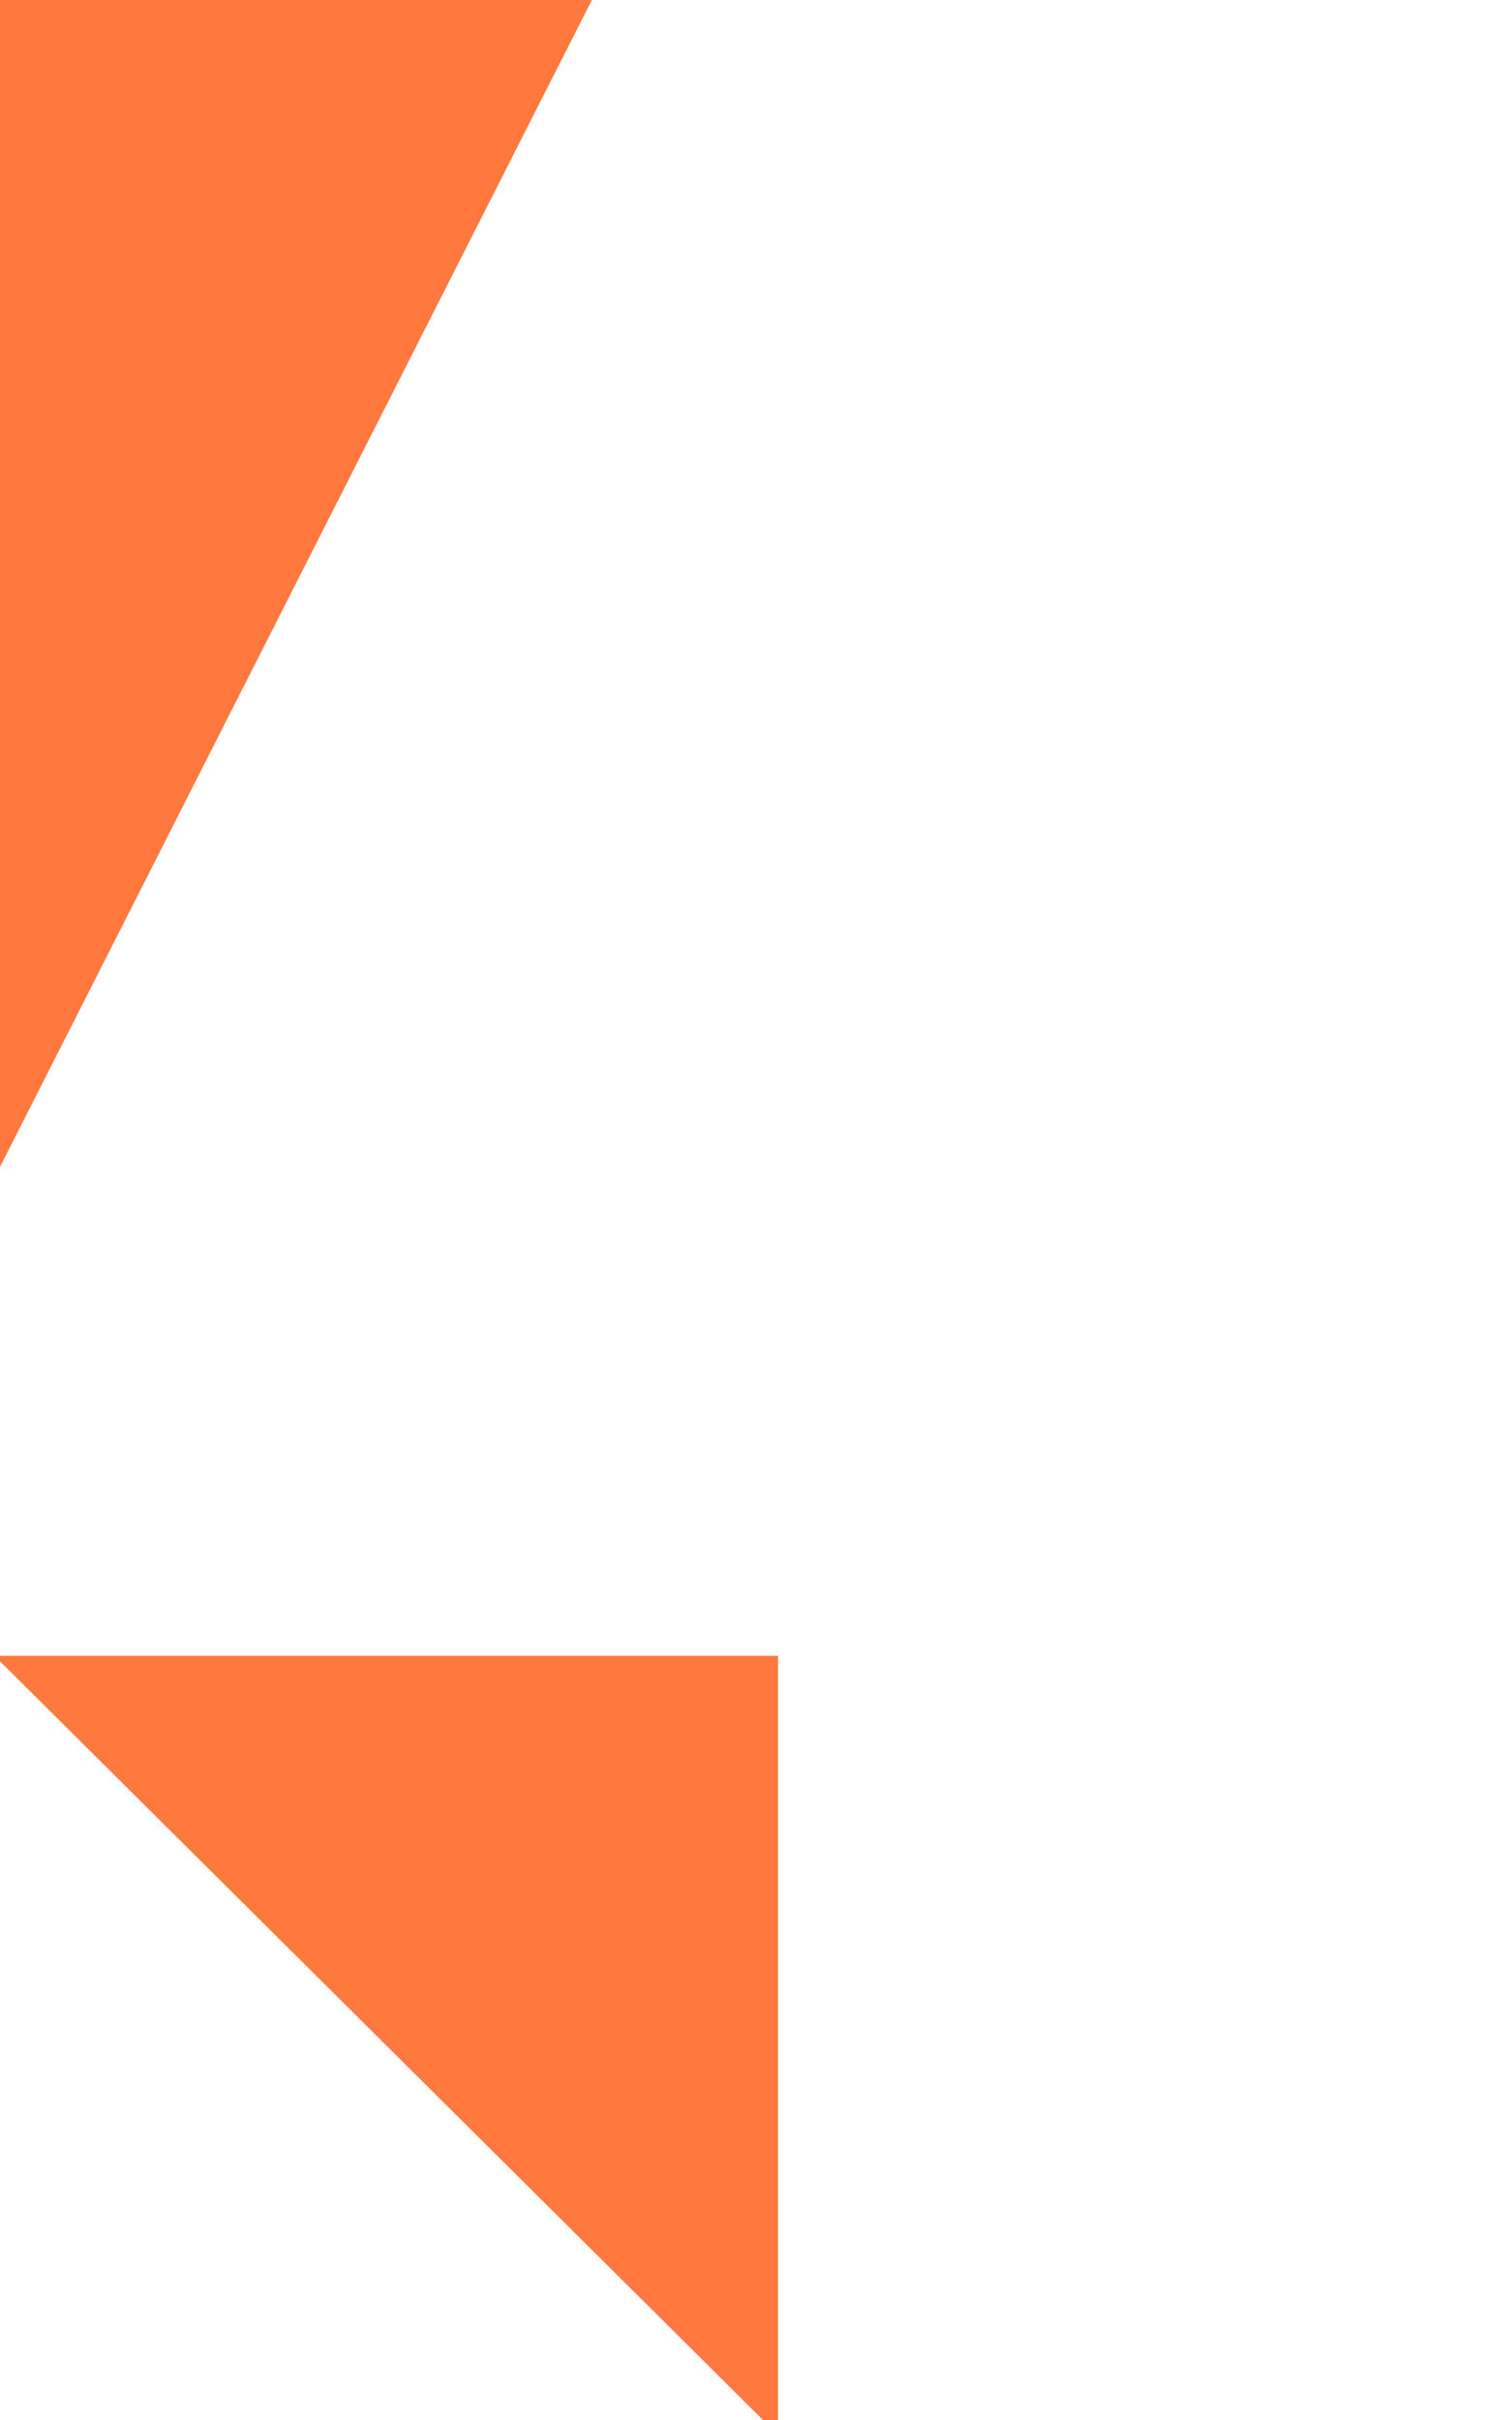
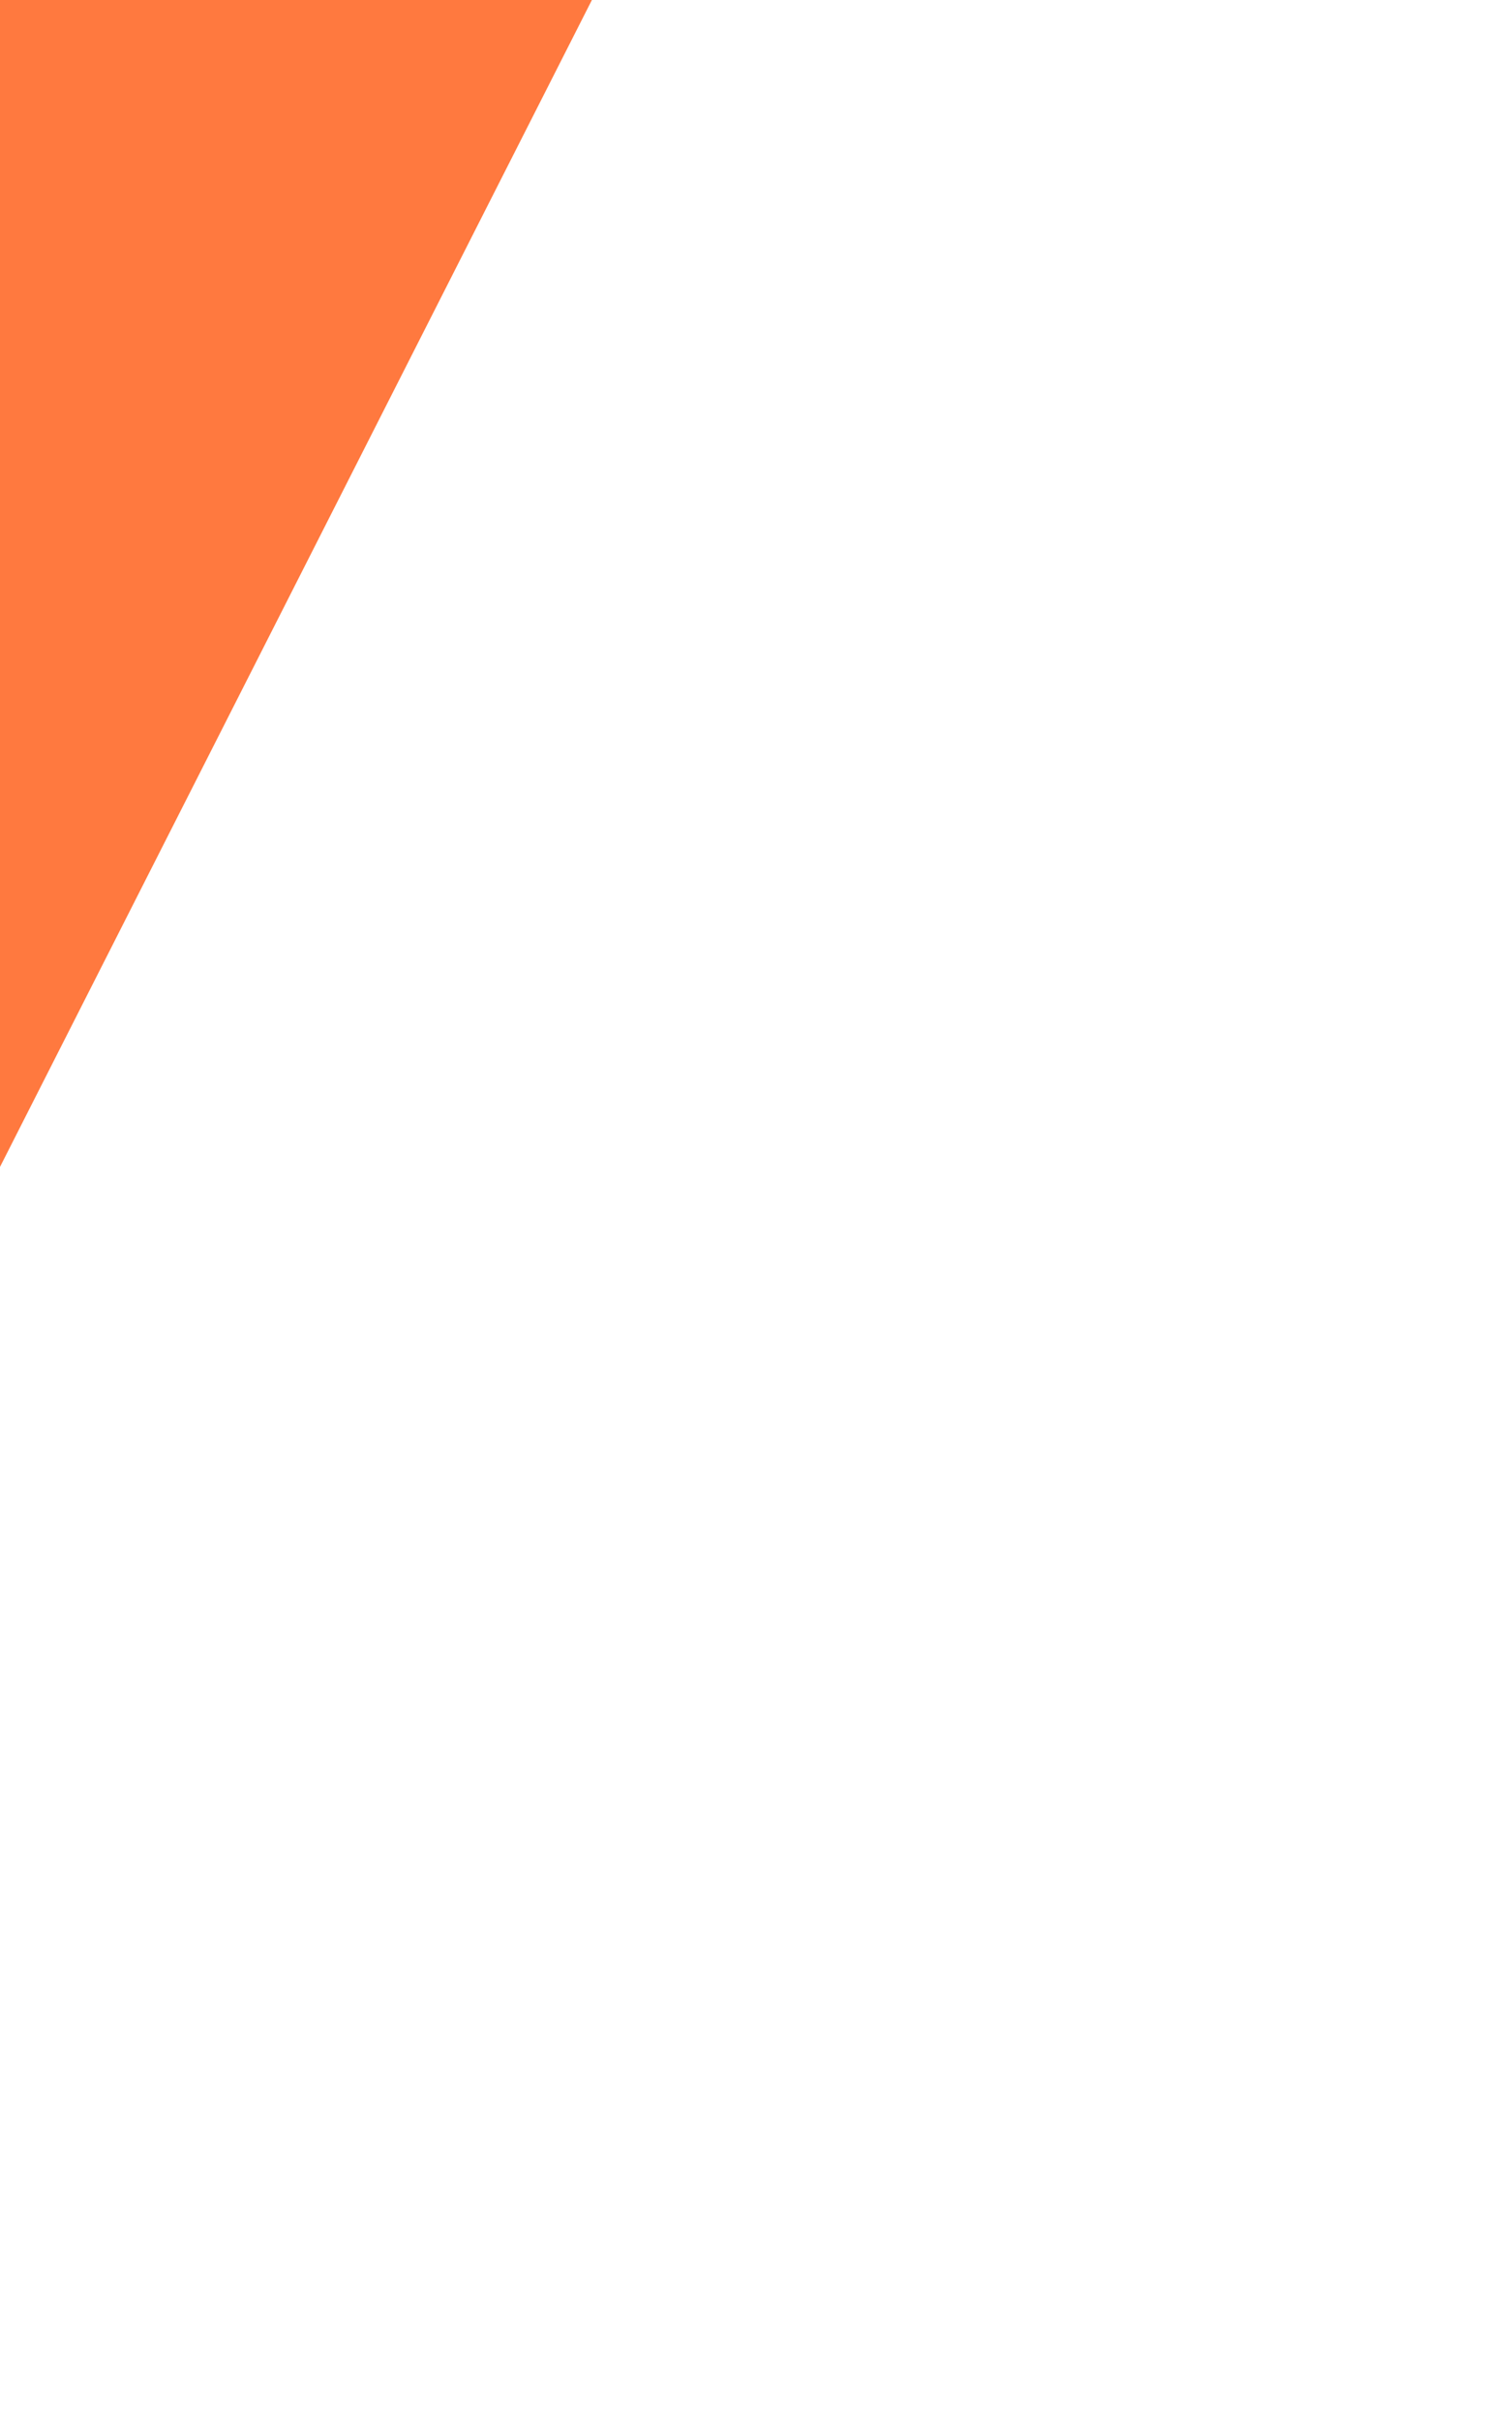
<svg xmlns="http://www.w3.org/2000/svg" width="30" height="48" fill="none">
  <path d="M30 48.526h-42.878L11.744 0H-6.52L-32 50.25v14.531H3.805V81h16.356V64.781H30V48.526Z" fill="#FF793F" />
-   <path d="M-.111 32.842h15.548v15.455L-.111 32.842Z" fill="#FF793F" />
</svg>